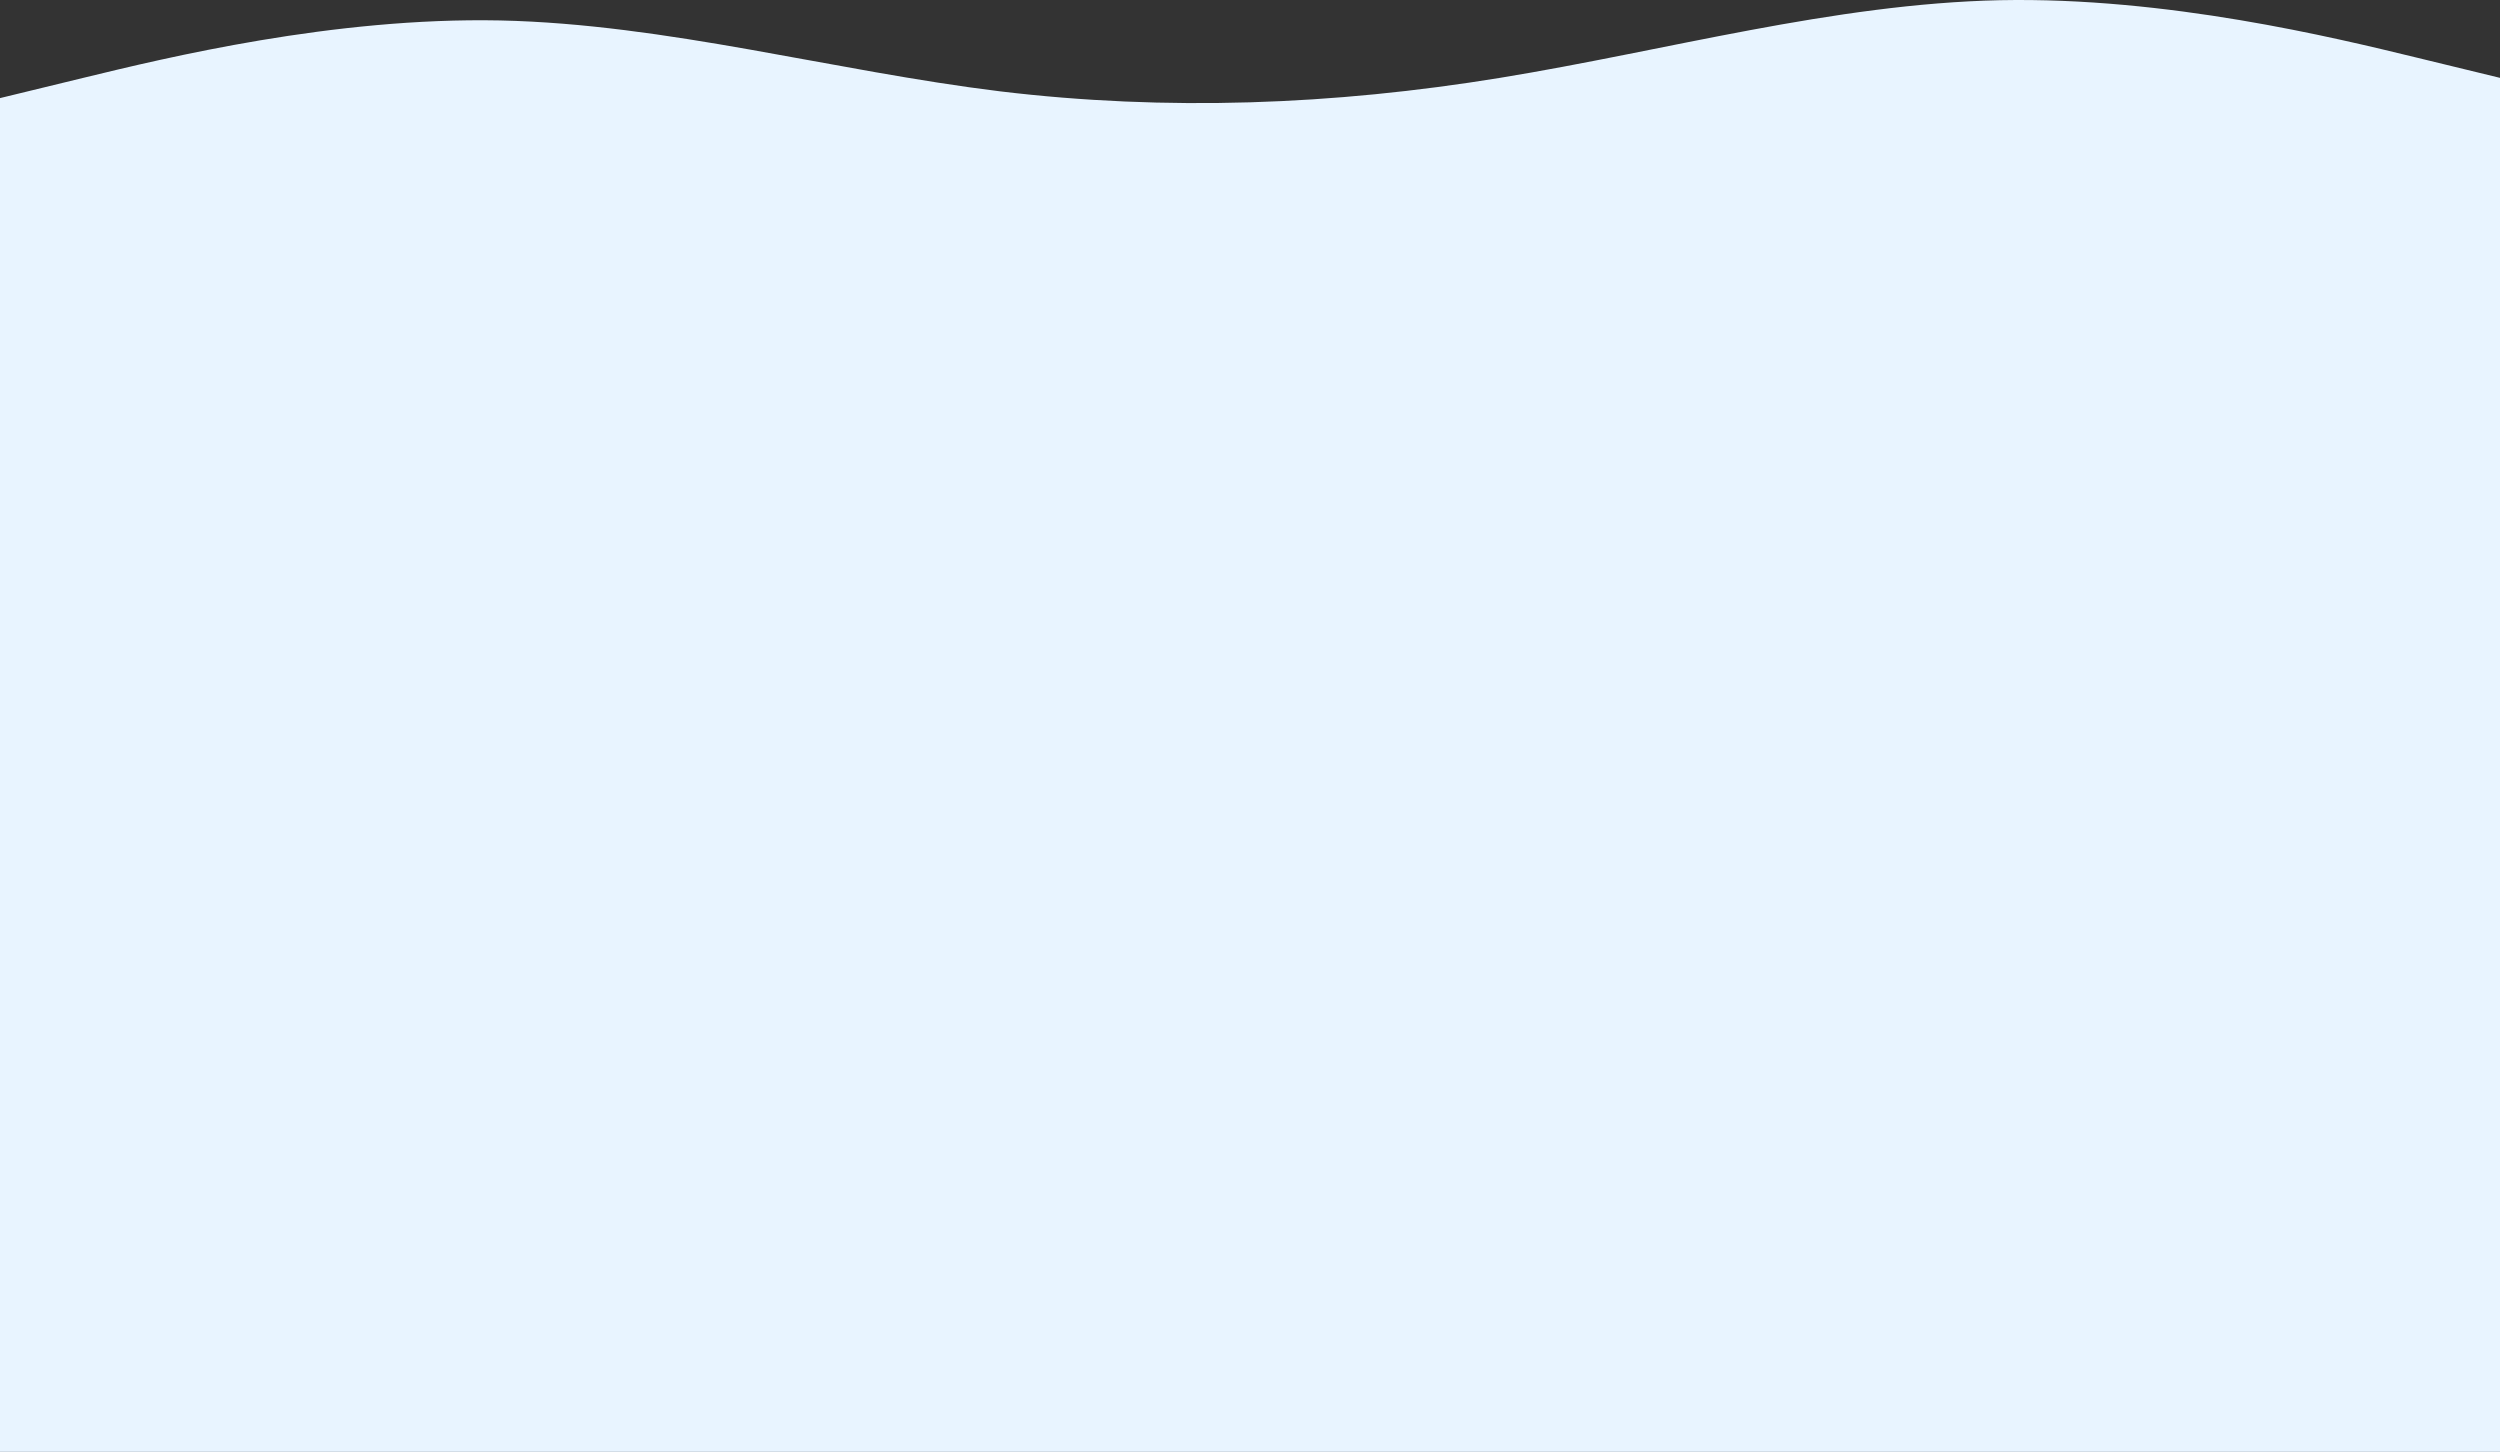
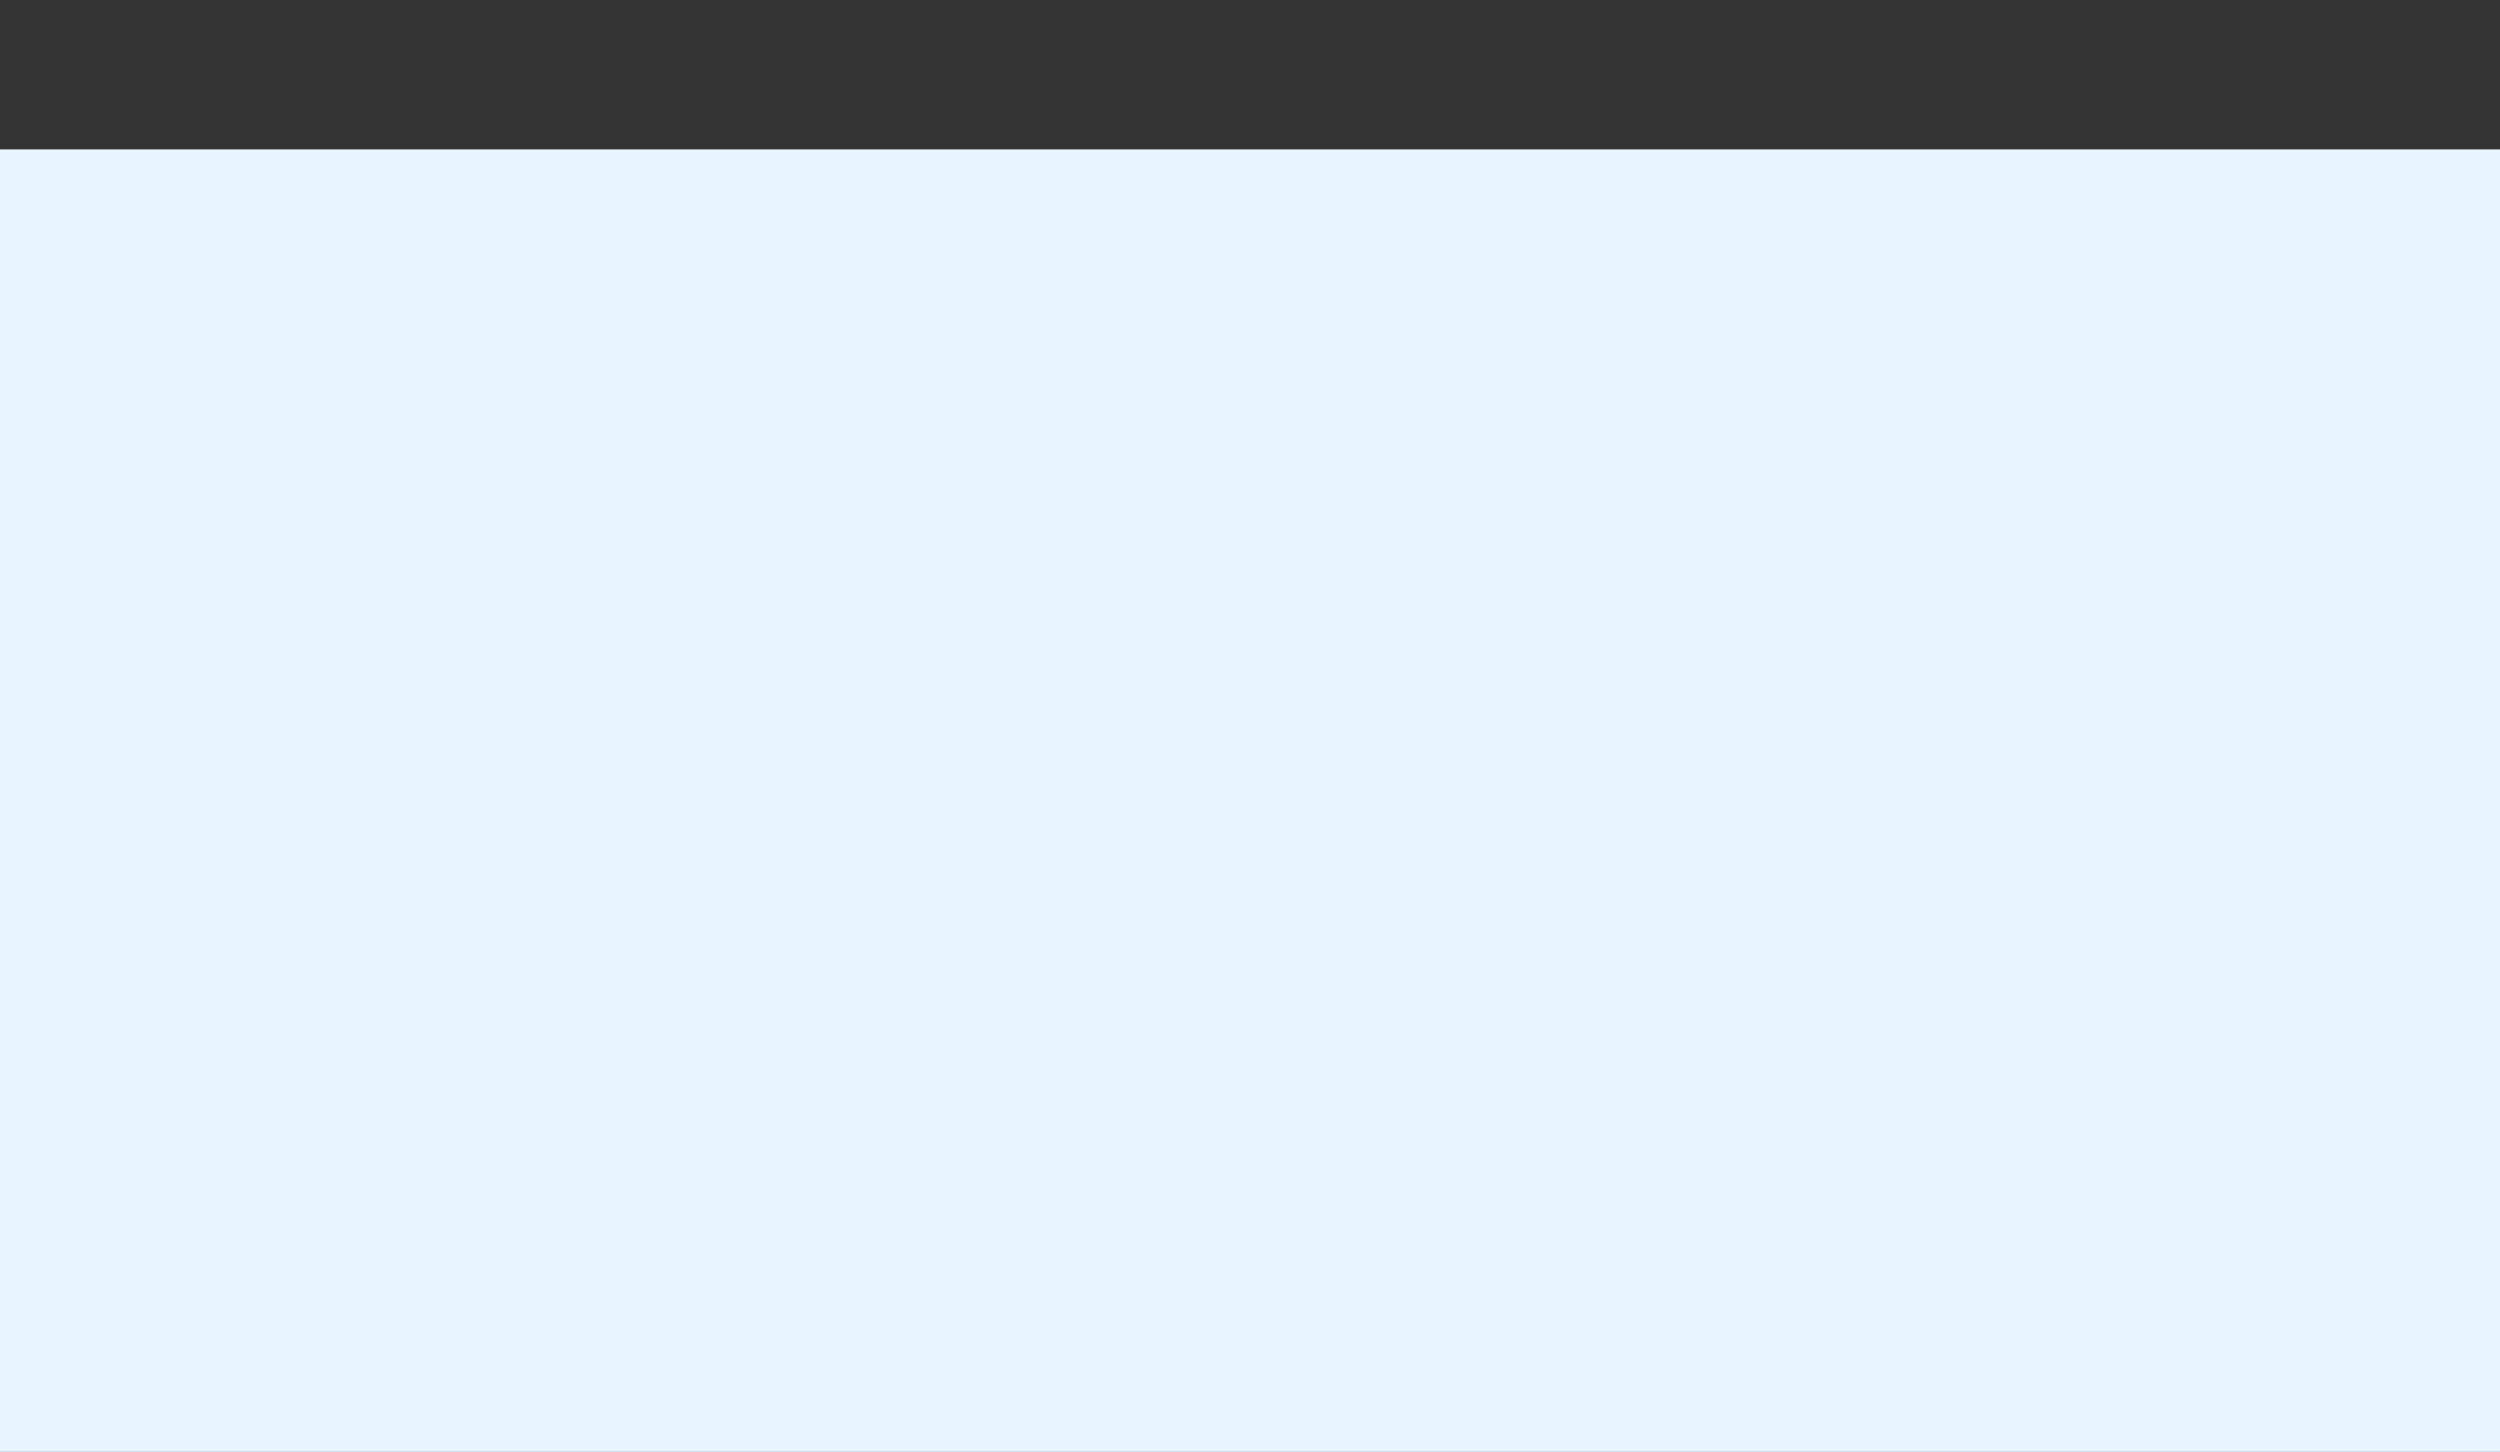
<svg xmlns="http://www.w3.org/2000/svg" width="3950" height="2294" viewBox="0 0 3950 2294" fill="none">
  <rect x="0" y="0" width="3950" height="2294" fill="#333333" stroke="none" />
-   <path d="M0 155.01L131.667 123.01C263.333 91.01 526.667 27.01 790 32.31C1053.33 38.01 1316.67 112.01 1580 144.31C1843.33 176.01 2106.67 166.01 2370 123.01C2633.33 80.01 2896.67 6.01 3160 0.31C3423.33 -4.99 3686.67 59.01 3818.33 91.01L3950 123.01V251.01H3818.33C3686.67 251.01 3423.33 251.01 3160 251.01C2896.67 251.01 2633.33 251.01 2370 251.01C2106.67 251.01 1843.33 251.01 1580 251.01C1316.67 251.01 1053.33 251.01 790 251.01C526.667 251.01 263.333 251.01 131.667 251.01H0V155.01Z" fill="#E8F4FF" />
  <rect y="236" width="3950" height="2058" fill="#E8F4FF" />
</svg>